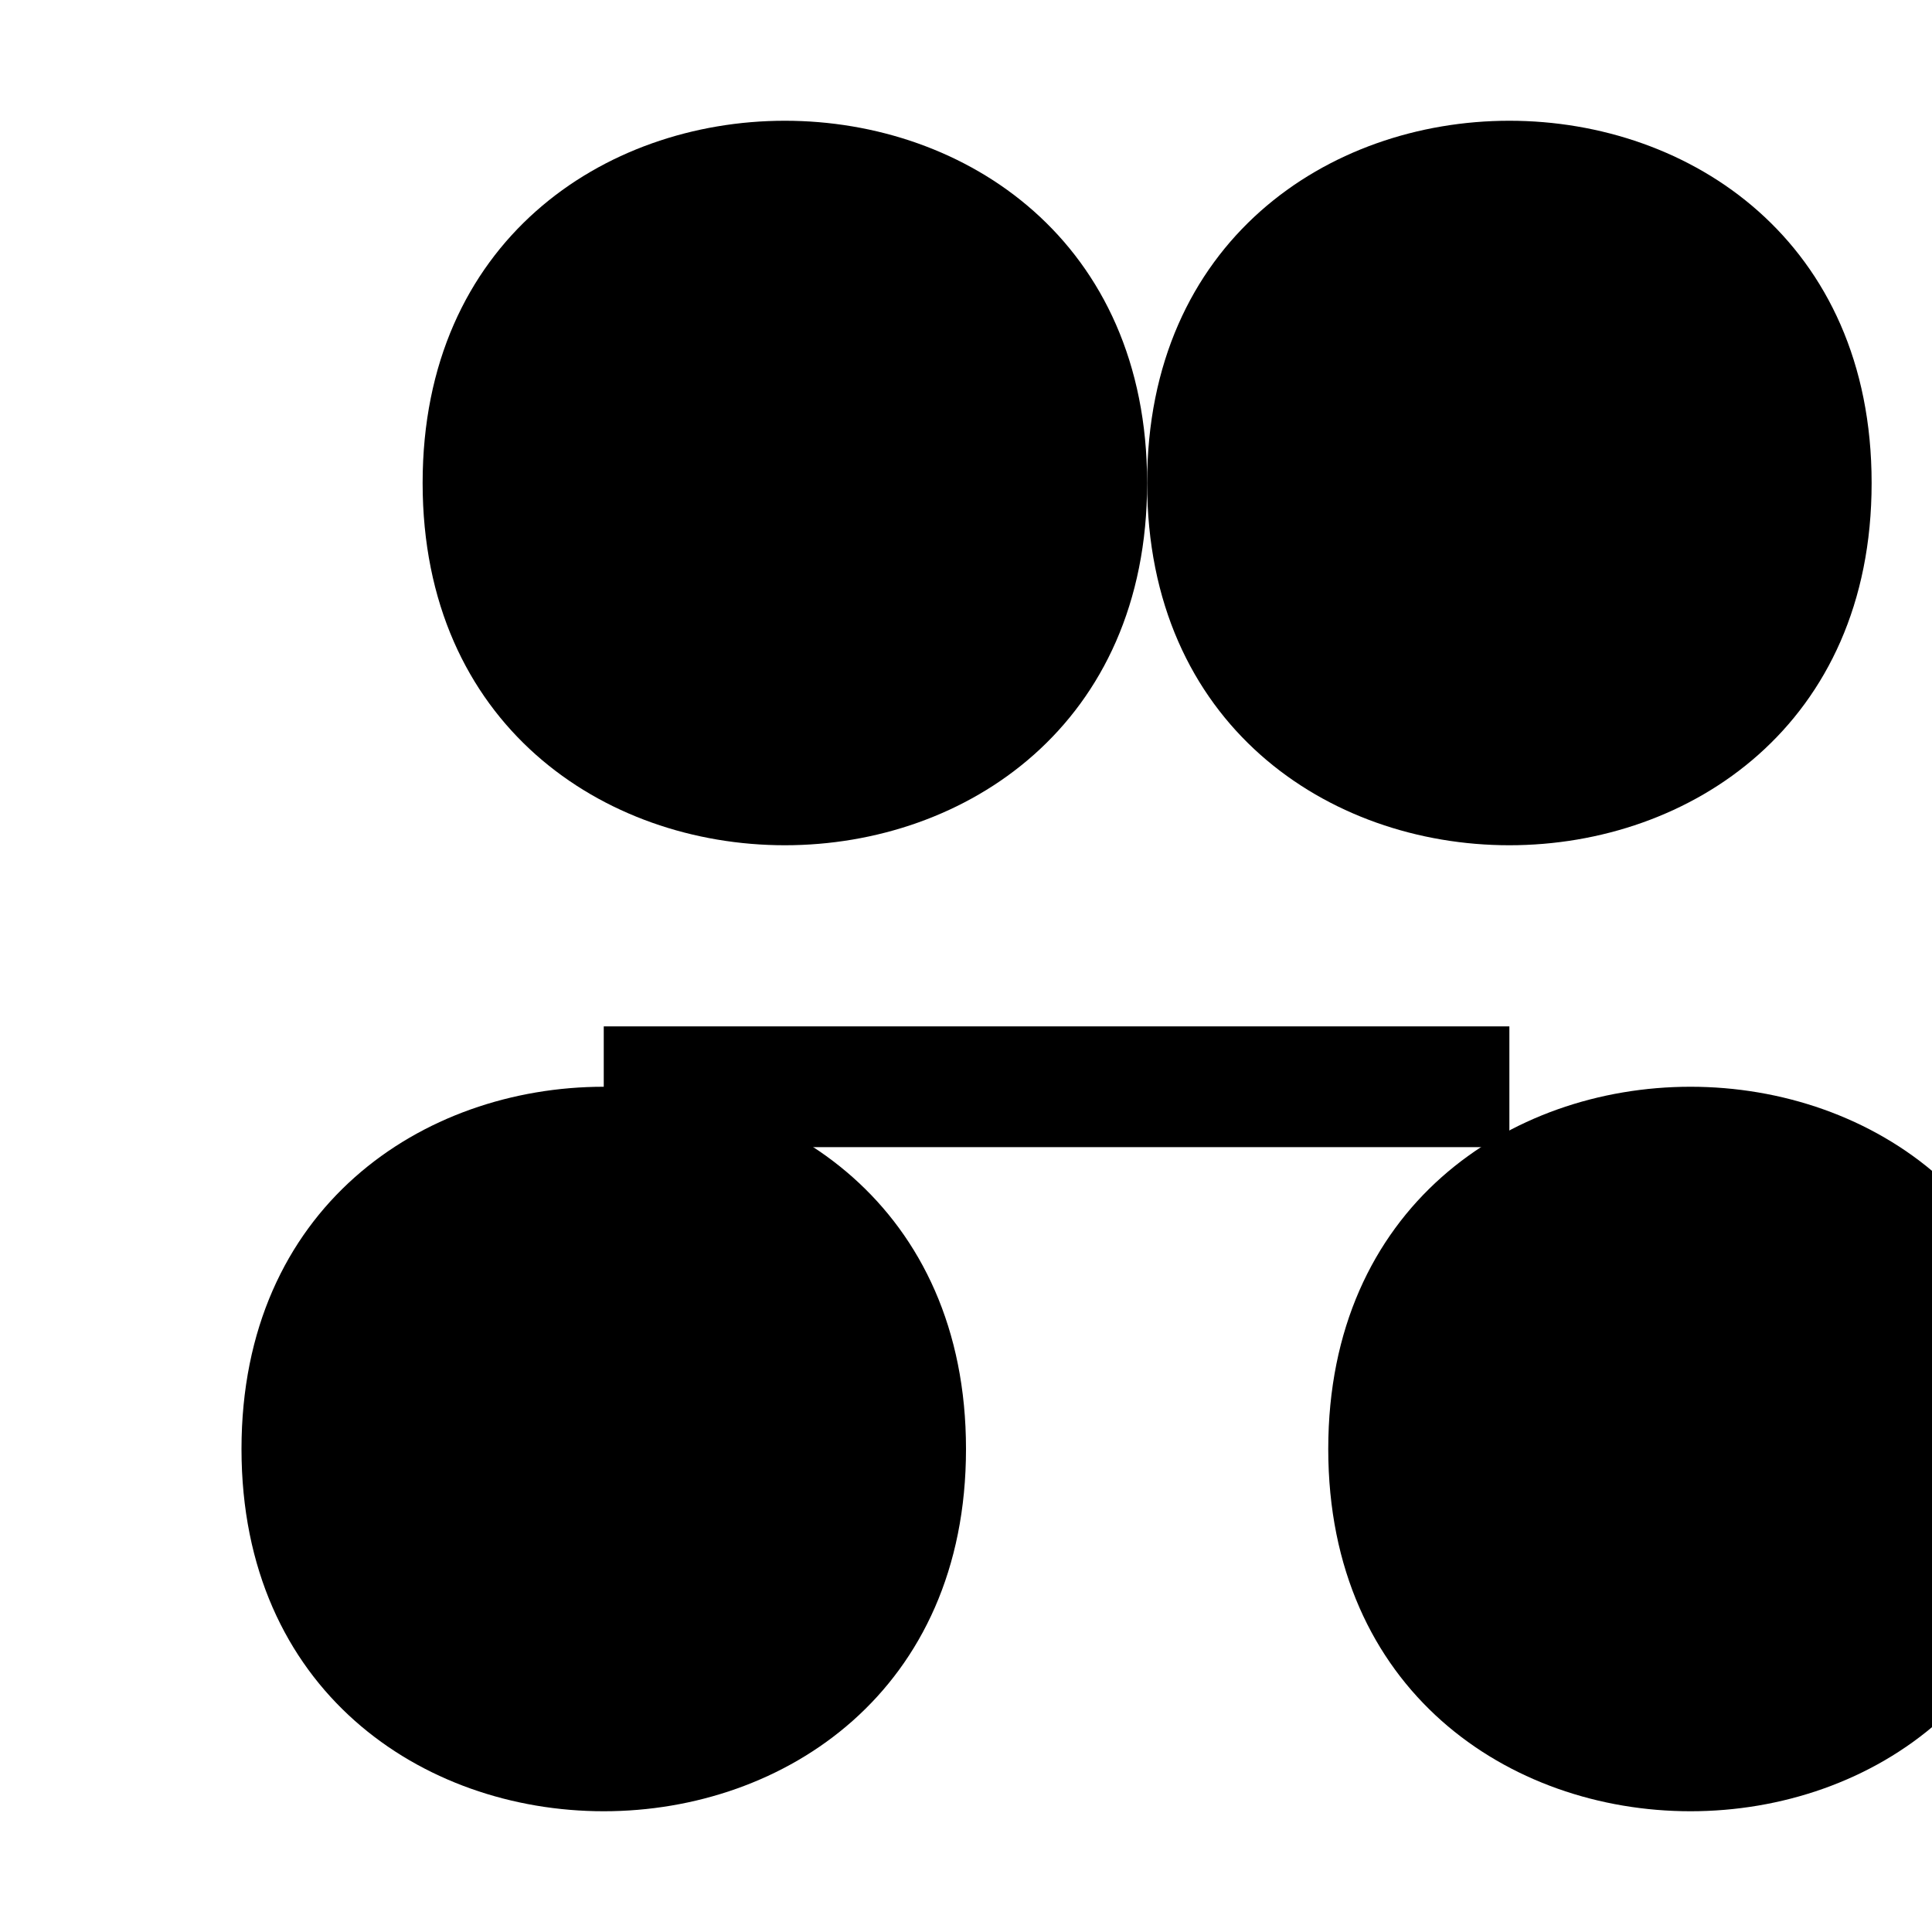
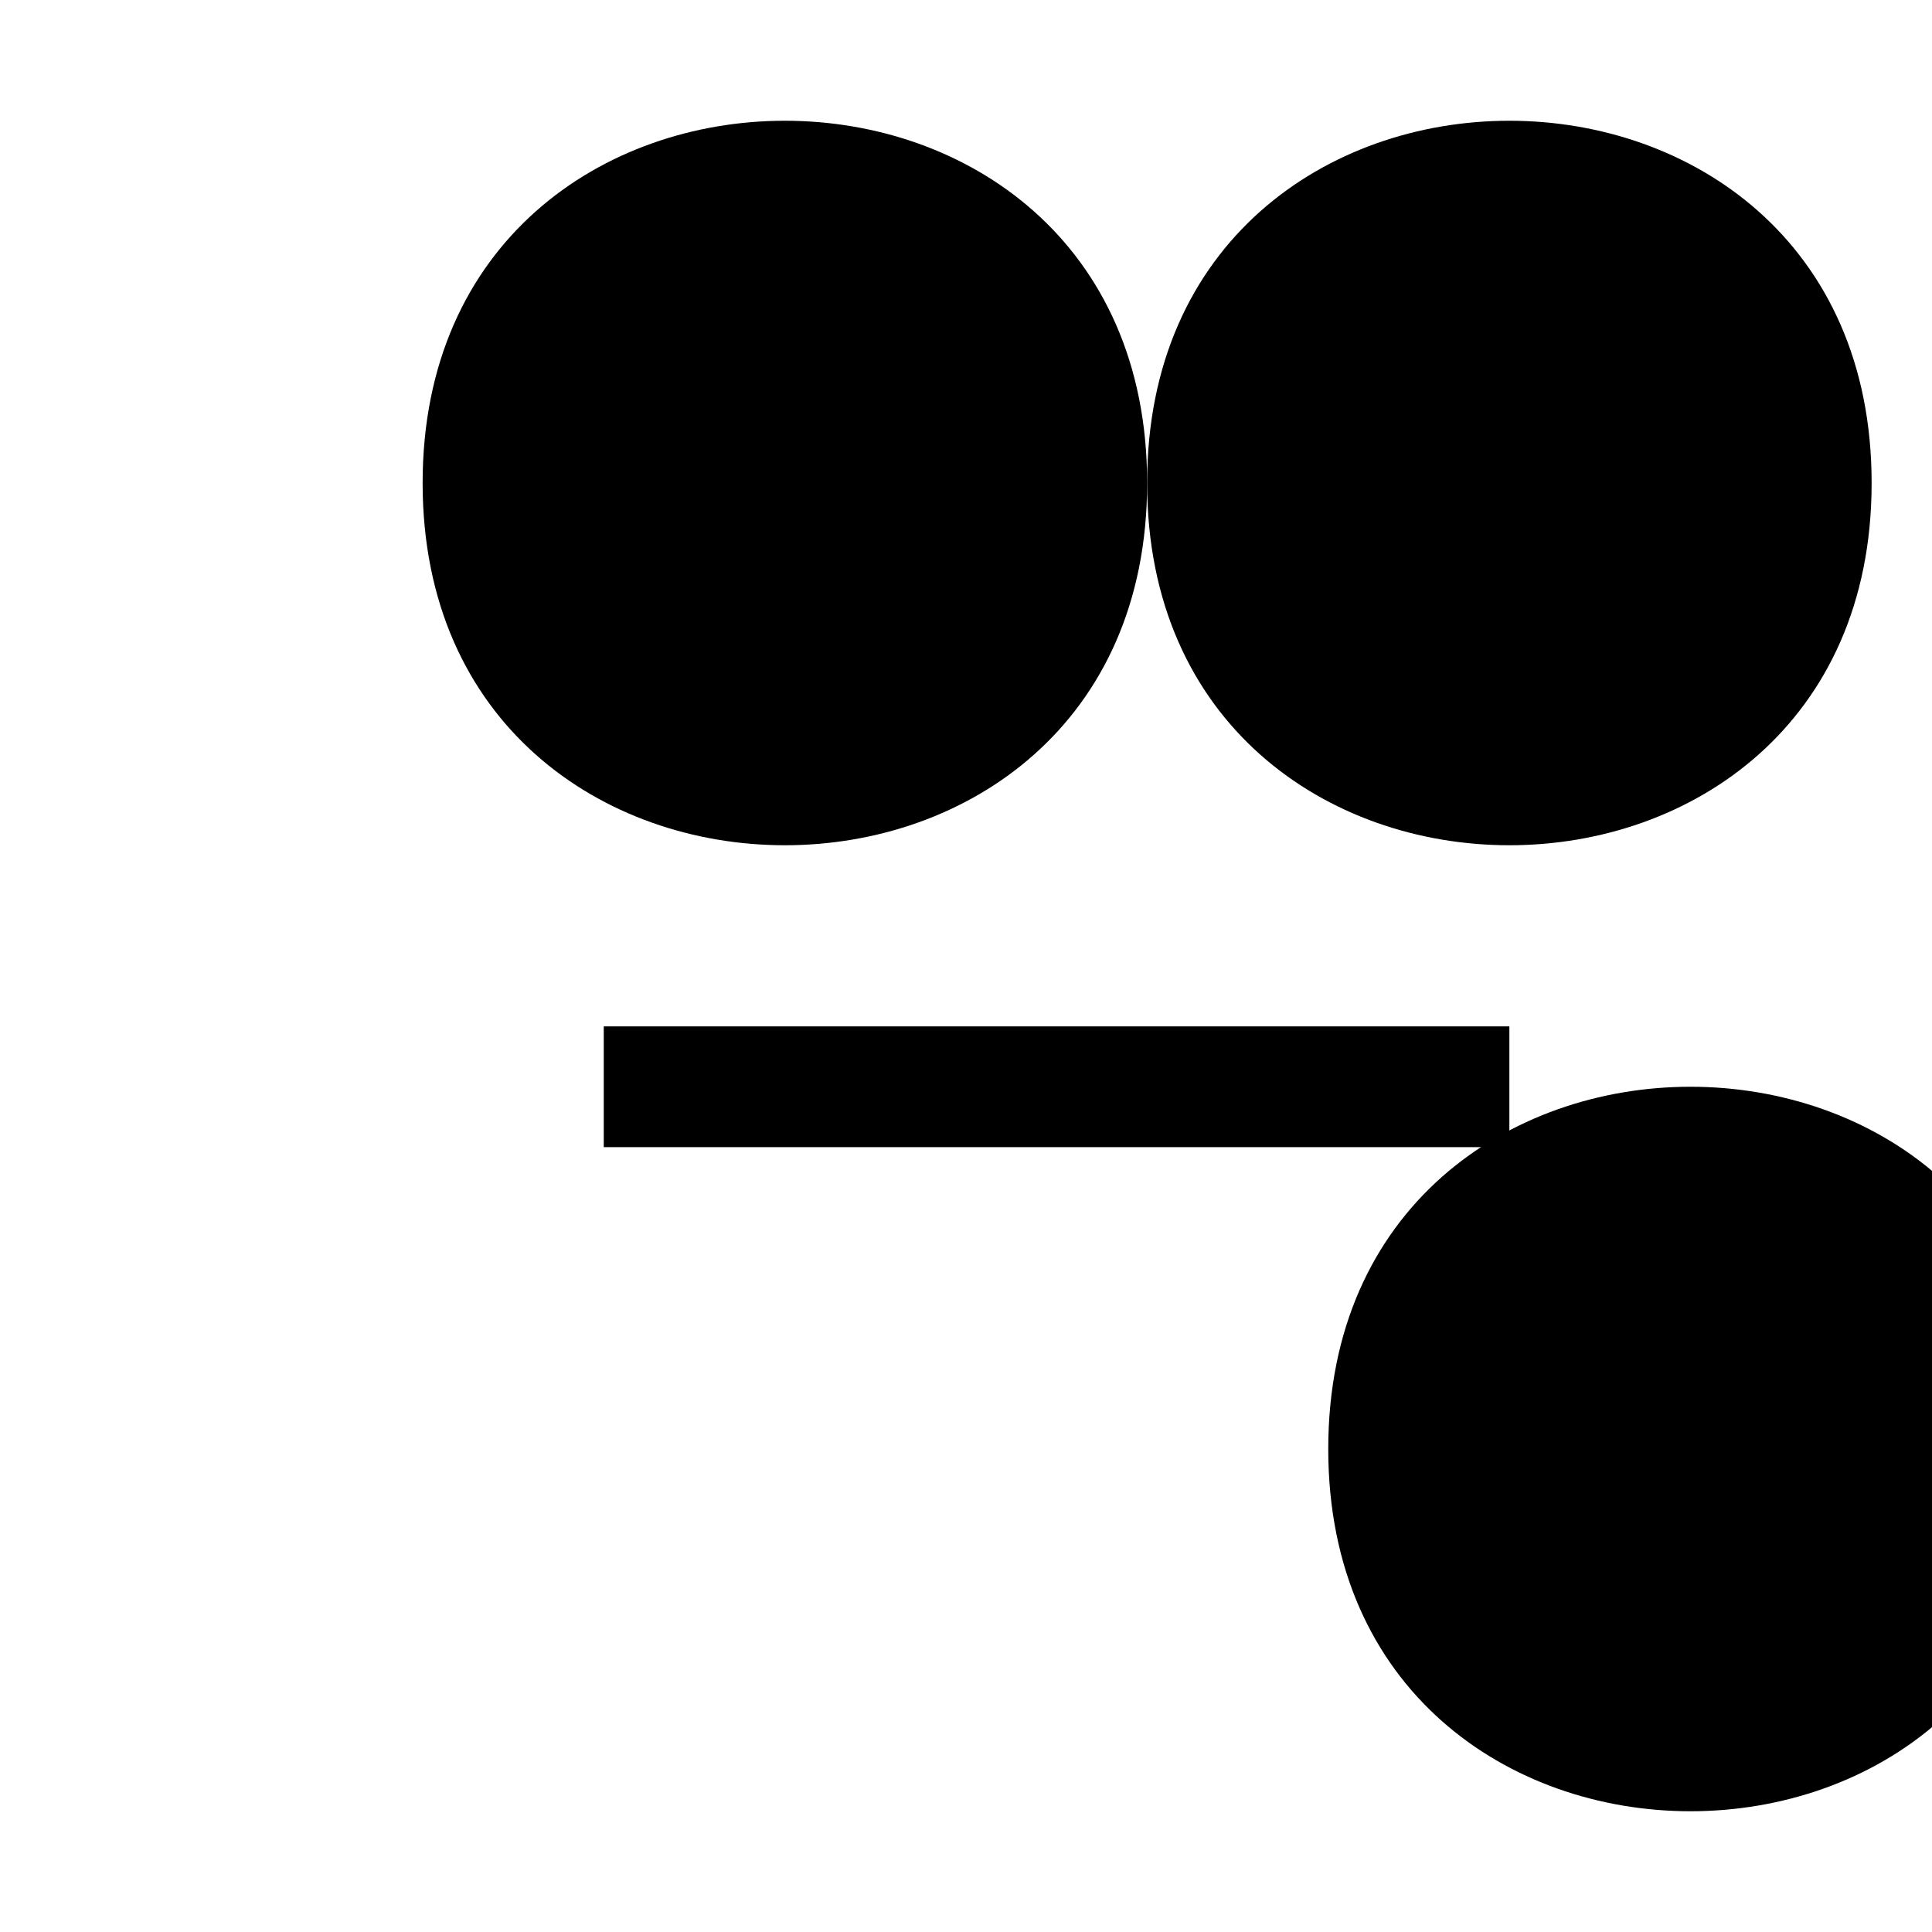
<svg xmlns="http://www.w3.org/2000/svg" viewBox="0 0 64 64" width="64" height="64">
  <rect width="64" height="64" fill="white" />
-   <path d="M8 48 C8 40, 14 36, 20 36 C26 36, 32 40, 32 48 C32 56, 26 60, 20 60 C14 60, 8 56, 8 48 Z" fill="black" />
  <path d="M14 16 C14 24, 20 28, 26 28 C32 28, 38 24, 38 16 C38 8, 32 4, 26 4 C20 4, 14 8, 14 16 Z" fill="black" />
  <path d="M38 16 C38 24, 44 28, 50 28 C56 28, 62 24, 62 16 C62 8, 56 4, 50 4 C44 4, 38 8, 38 16 Z" fill="black" />
  <path d="M44 48 C44 40, 50 36, 56 36 C62 36, 68 40, 68 48 C68 56, 62 60, 56 60 C50 60, 44 56, 44 48 Z" fill="black" />
  <path d="M20 36 Q32 36 50 36" stroke="black" stroke-width="4" fill="none" />
</svg>